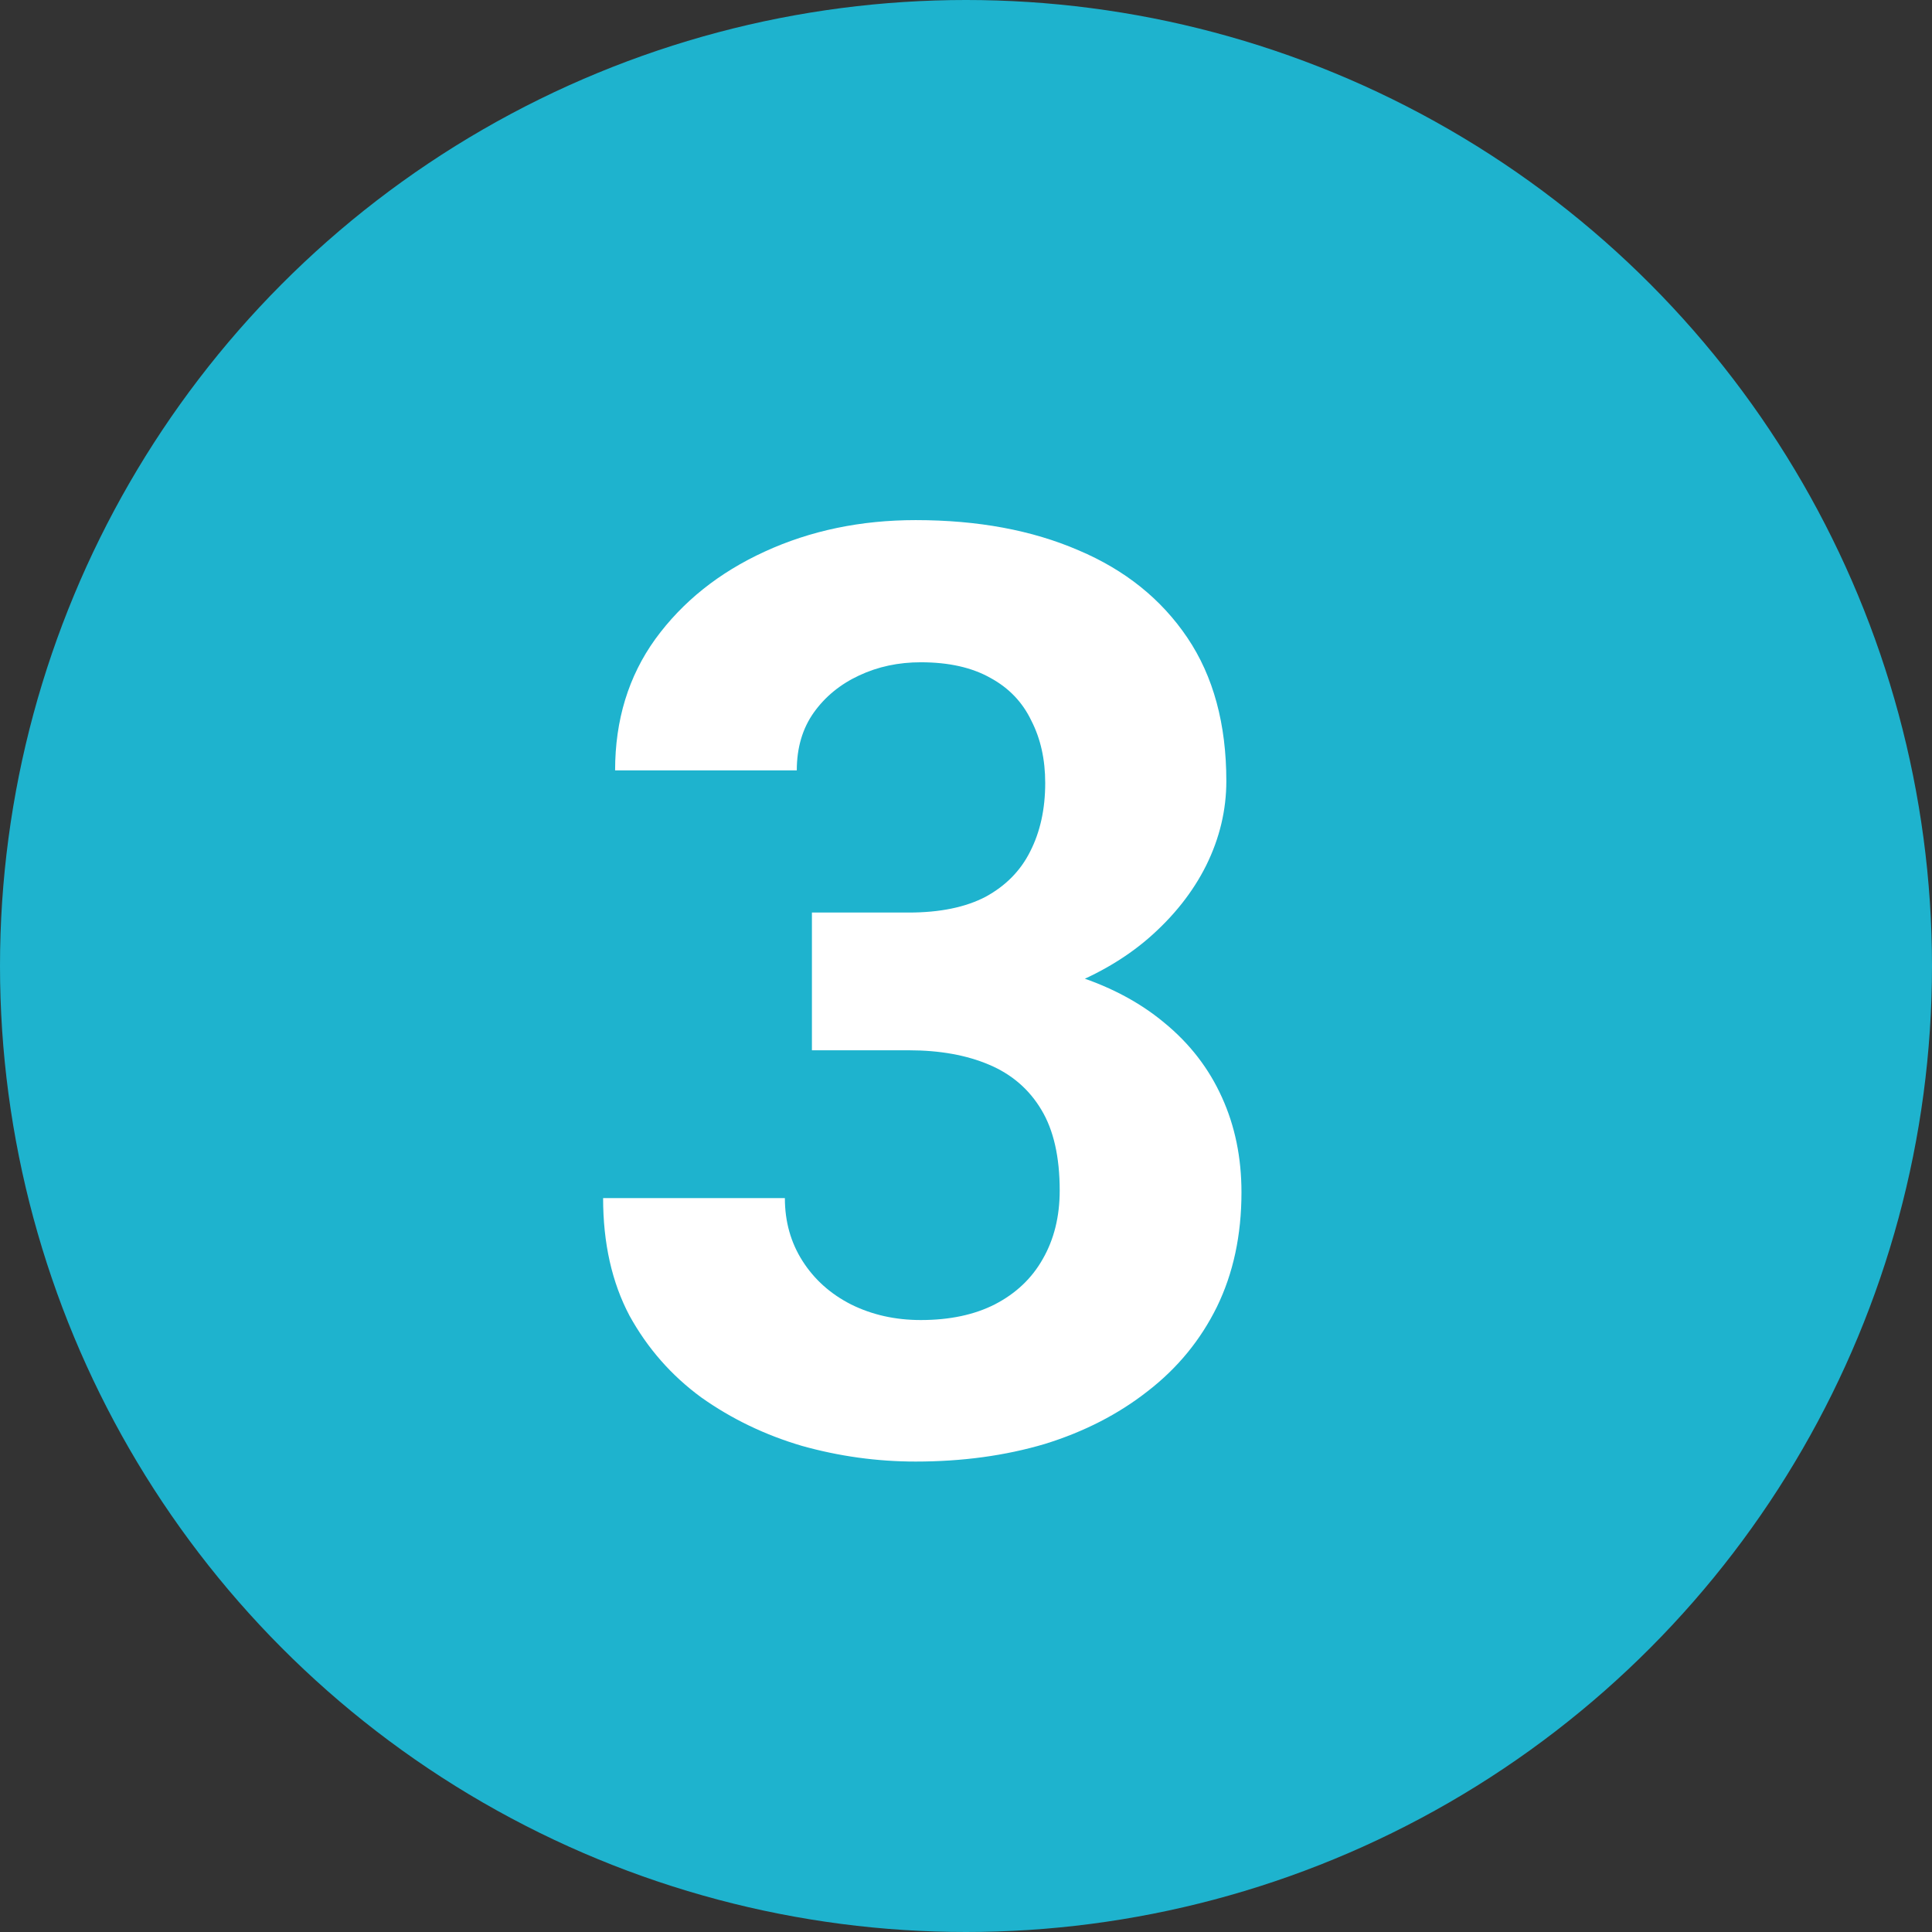
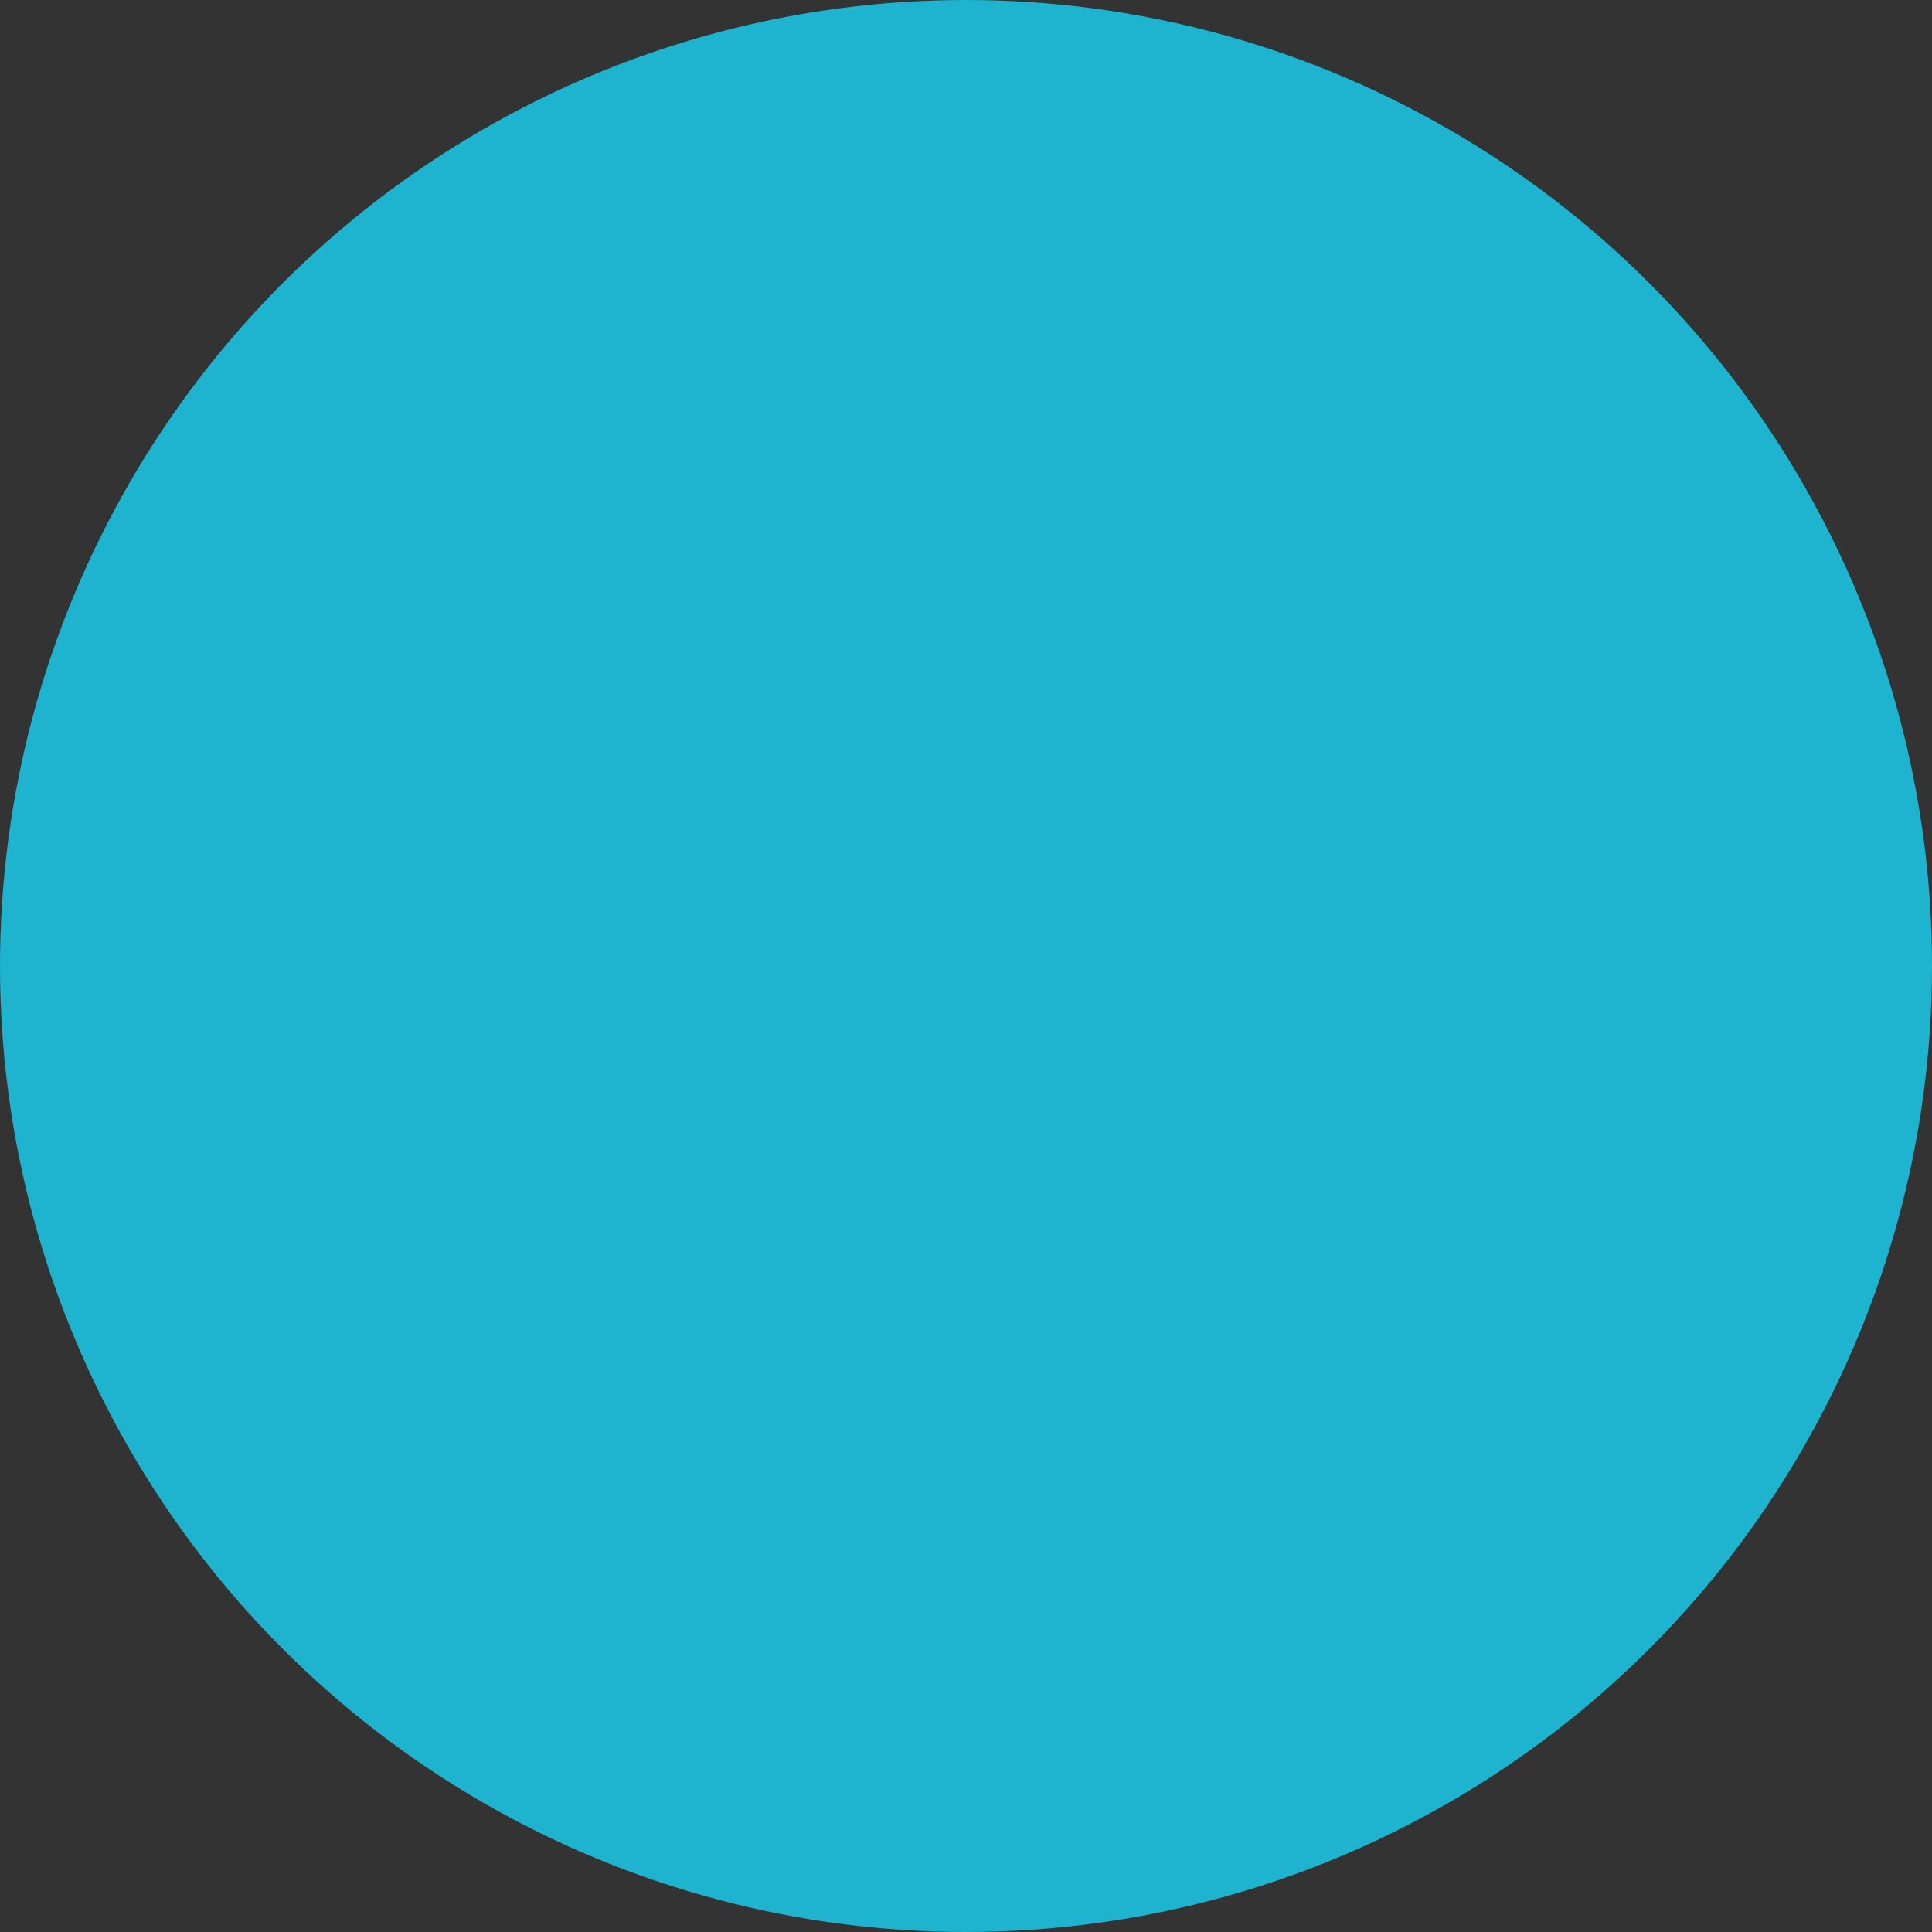
<svg xmlns="http://www.w3.org/2000/svg" width="24" height="24" viewBox="0 0 24 24" fill="none">
  <rect x="0" y="0" width="24" height="24" fill="#333333" stroke="none" />
  <circle cx="12" cy="12" r="12" fill="#1EB3CE" />
-   <path d="M10.086 11.336H11.289C11.675 11.336 11.992 11.271 12.242 11.141C12.492 11.005 12.677 10.818 12.797 10.578C12.922 10.333 12.984 10.05 12.984 9.727C12.984 9.435 12.927 9.177 12.812 8.953C12.703 8.724 12.534 8.547 12.305 8.422C12.075 8.292 11.787 8.227 11.438 8.227C11.162 8.227 10.906 8.281 10.672 8.391C10.438 8.5 10.25 8.654 10.109 8.852C9.969 9.049 9.898 9.289 9.898 9.57H7.641C7.641 8.945 7.807 8.401 8.141 7.938C8.479 7.474 8.932 7.112 9.5 6.852C10.068 6.591 10.693 6.461 11.375 6.461C12.146 6.461 12.82 6.586 13.398 6.836C13.977 7.081 14.427 7.443 14.75 7.922C15.073 8.401 15.234 8.995 15.234 9.703C15.234 10.062 15.151 10.412 14.984 10.75C14.818 11.083 14.578 11.385 14.266 11.656C13.958 11.922 13.583 12.135 13.141 12.297C12.698 12.453 12.2 12.531 11.648 12.531H10.086V11.336ZM10.086 13.047V11.883H11.648C12.268 11.883 12.812 11.953 13.281 12.094C13.75 12.234 14.143 12.438 14.461 12.703C14.779 12.963 15.018 13.273 15.18 13.633C15.341 13.987 15.422 14.38 15.422 14.812C15.422 15.344 15.32 15.818 15.117 16.234C14.914 16.646 14.628 16.995 14.258 17.281C13.893 17.568 13.466 17.787 12.977 17.938C12.487 18.083 11.953 18.156 11.375 18.156C10.896 18.156 10.425 18.091 9.961 17.961C9.503 17.826 9.086 17.625 8.711 17.359C8.341 17.088 8.044 16.75 7.82 16.344C7.602 15.932 7.492 15.445 7.492 14.883H9.75C9.75 15.175 9.823 15.435 9.969 15.664C10.115 15.893 10.315 16.073 10.57 16.203C10.831 16.333 11.12 16.398 11.438 16.398C11.797 16.398 12.104 16.333 12.359 16.203C12.62 16.068 12.818 15.88 12.953 15.641C13.094 15.396 13.164 15.112 13.164 14.789C13.164 14.372 13.088 14.039 12.938 13.789C12.787 13.534 12.57 13.346 12.289 13.227C12.008 13.107 11.675 13.047 11.289 13.047H10.086Z" fill="white" />
</svg>